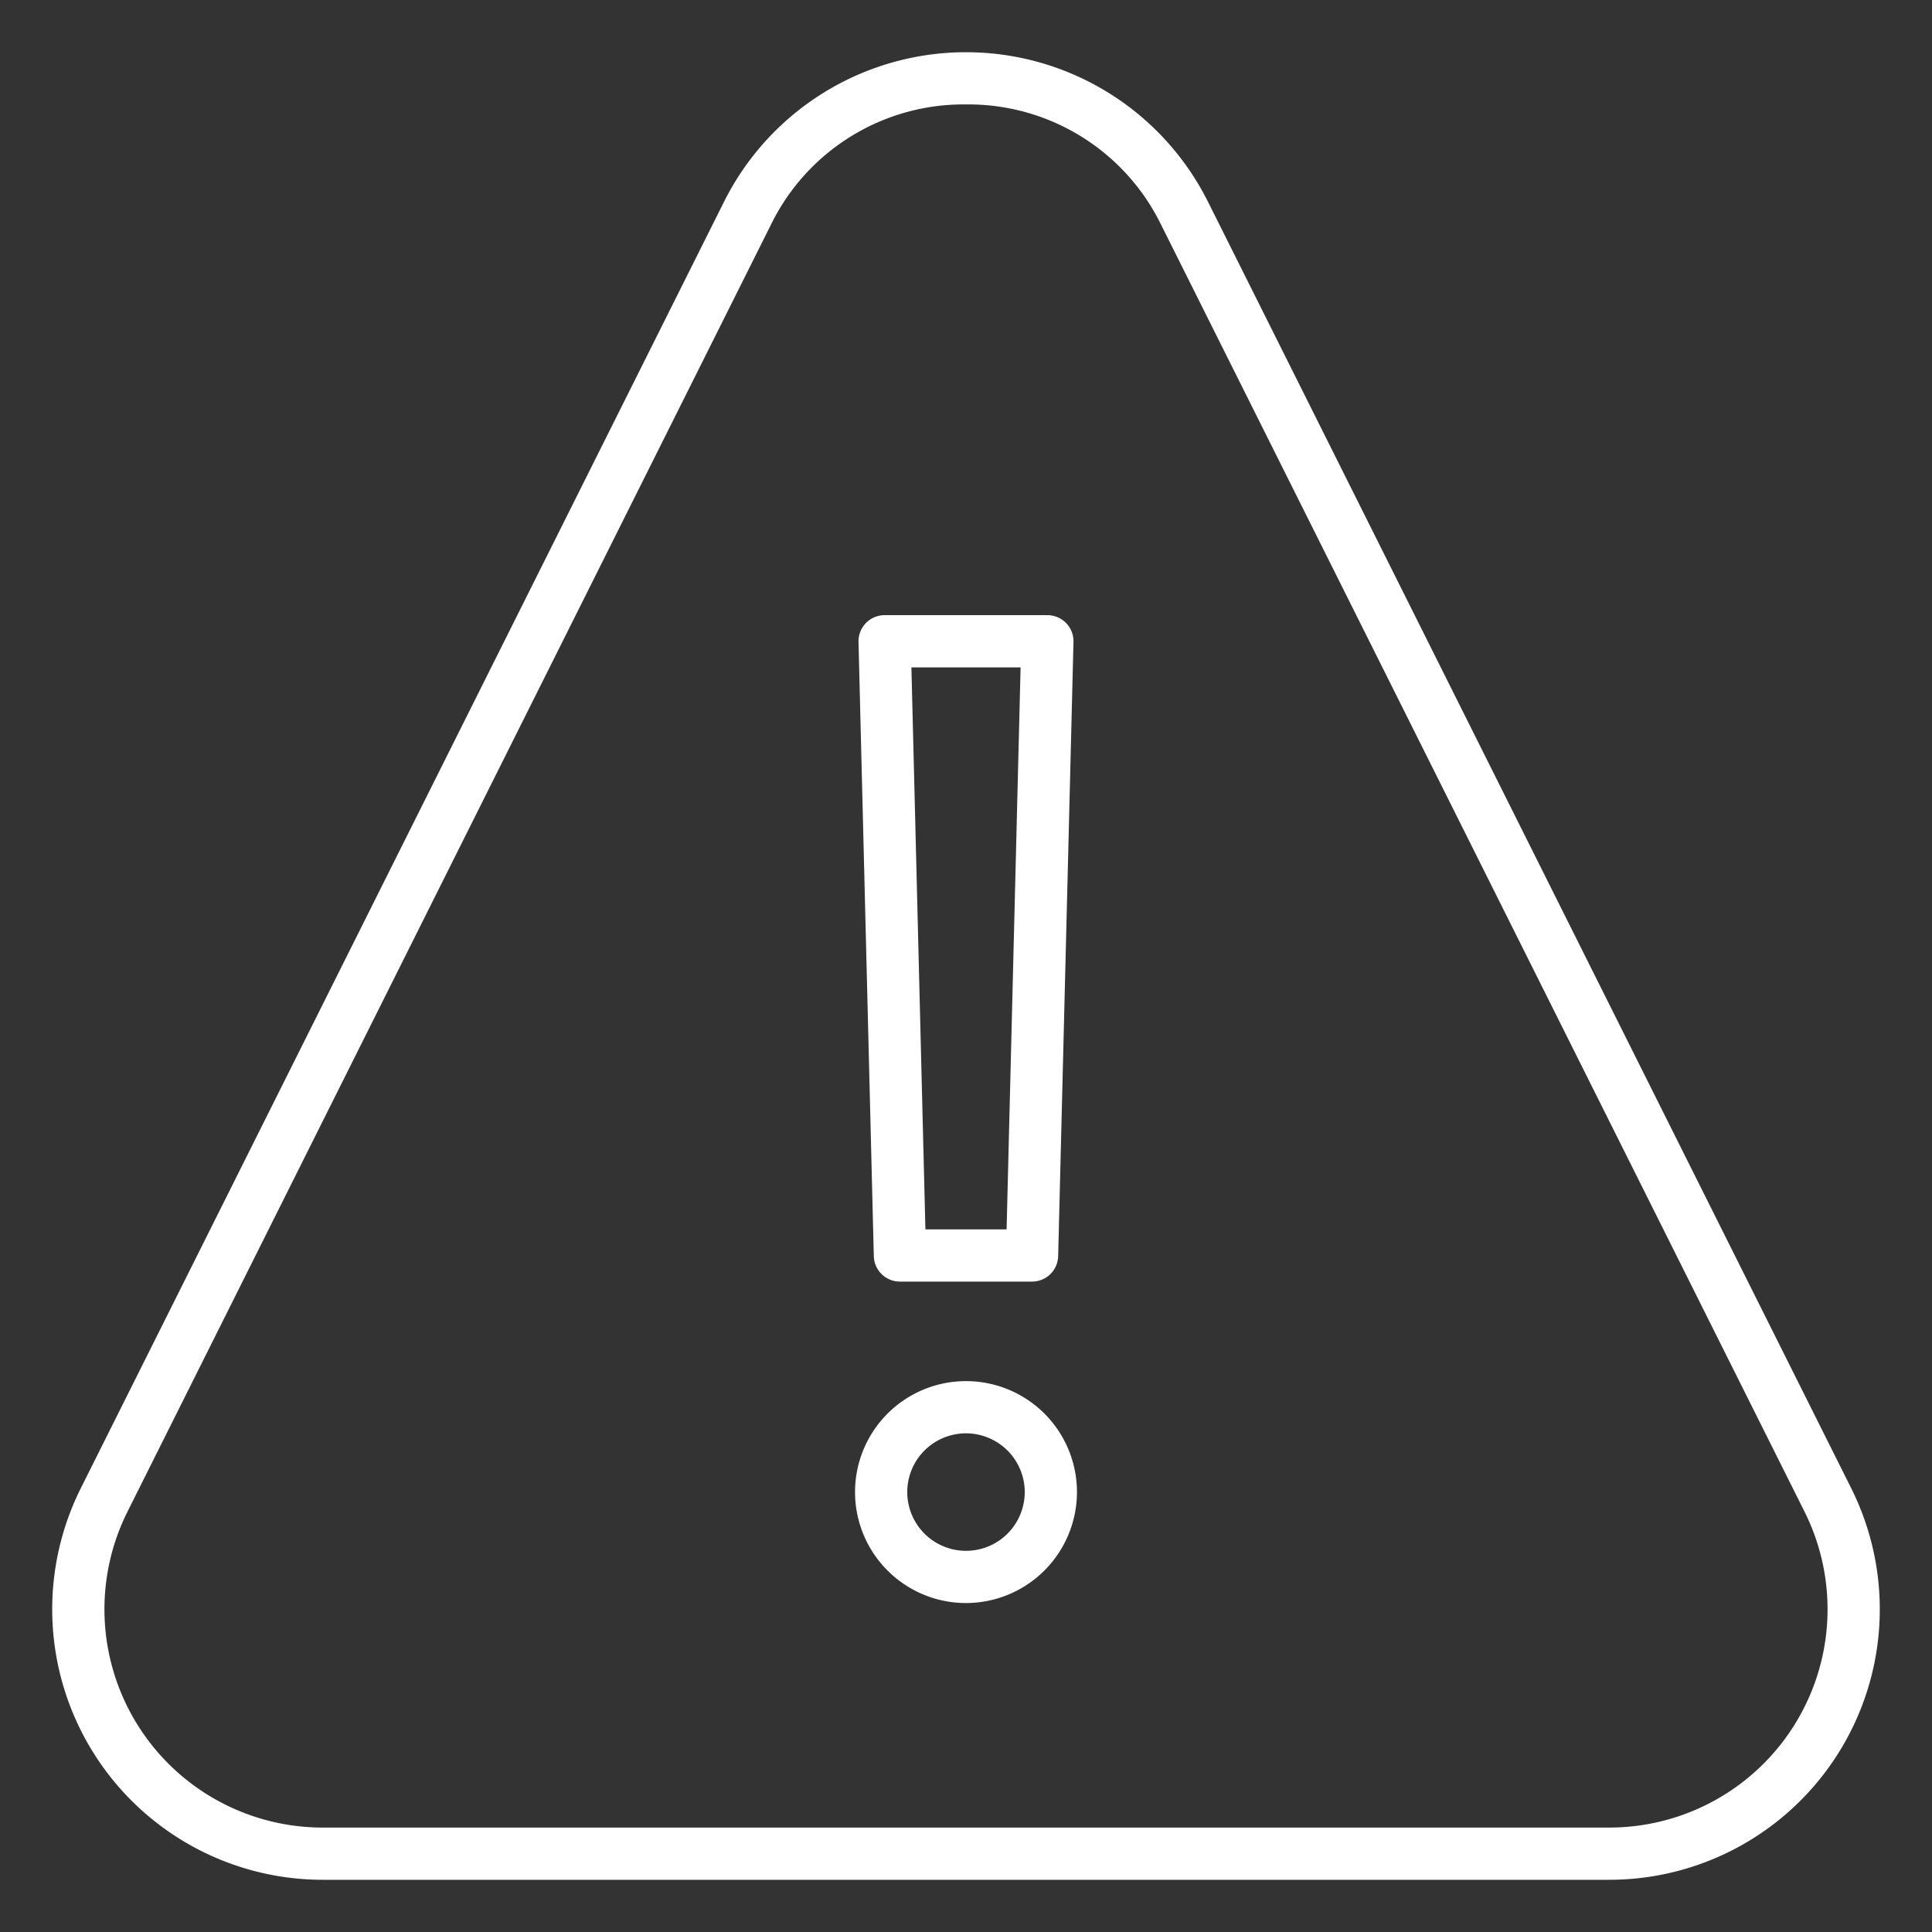
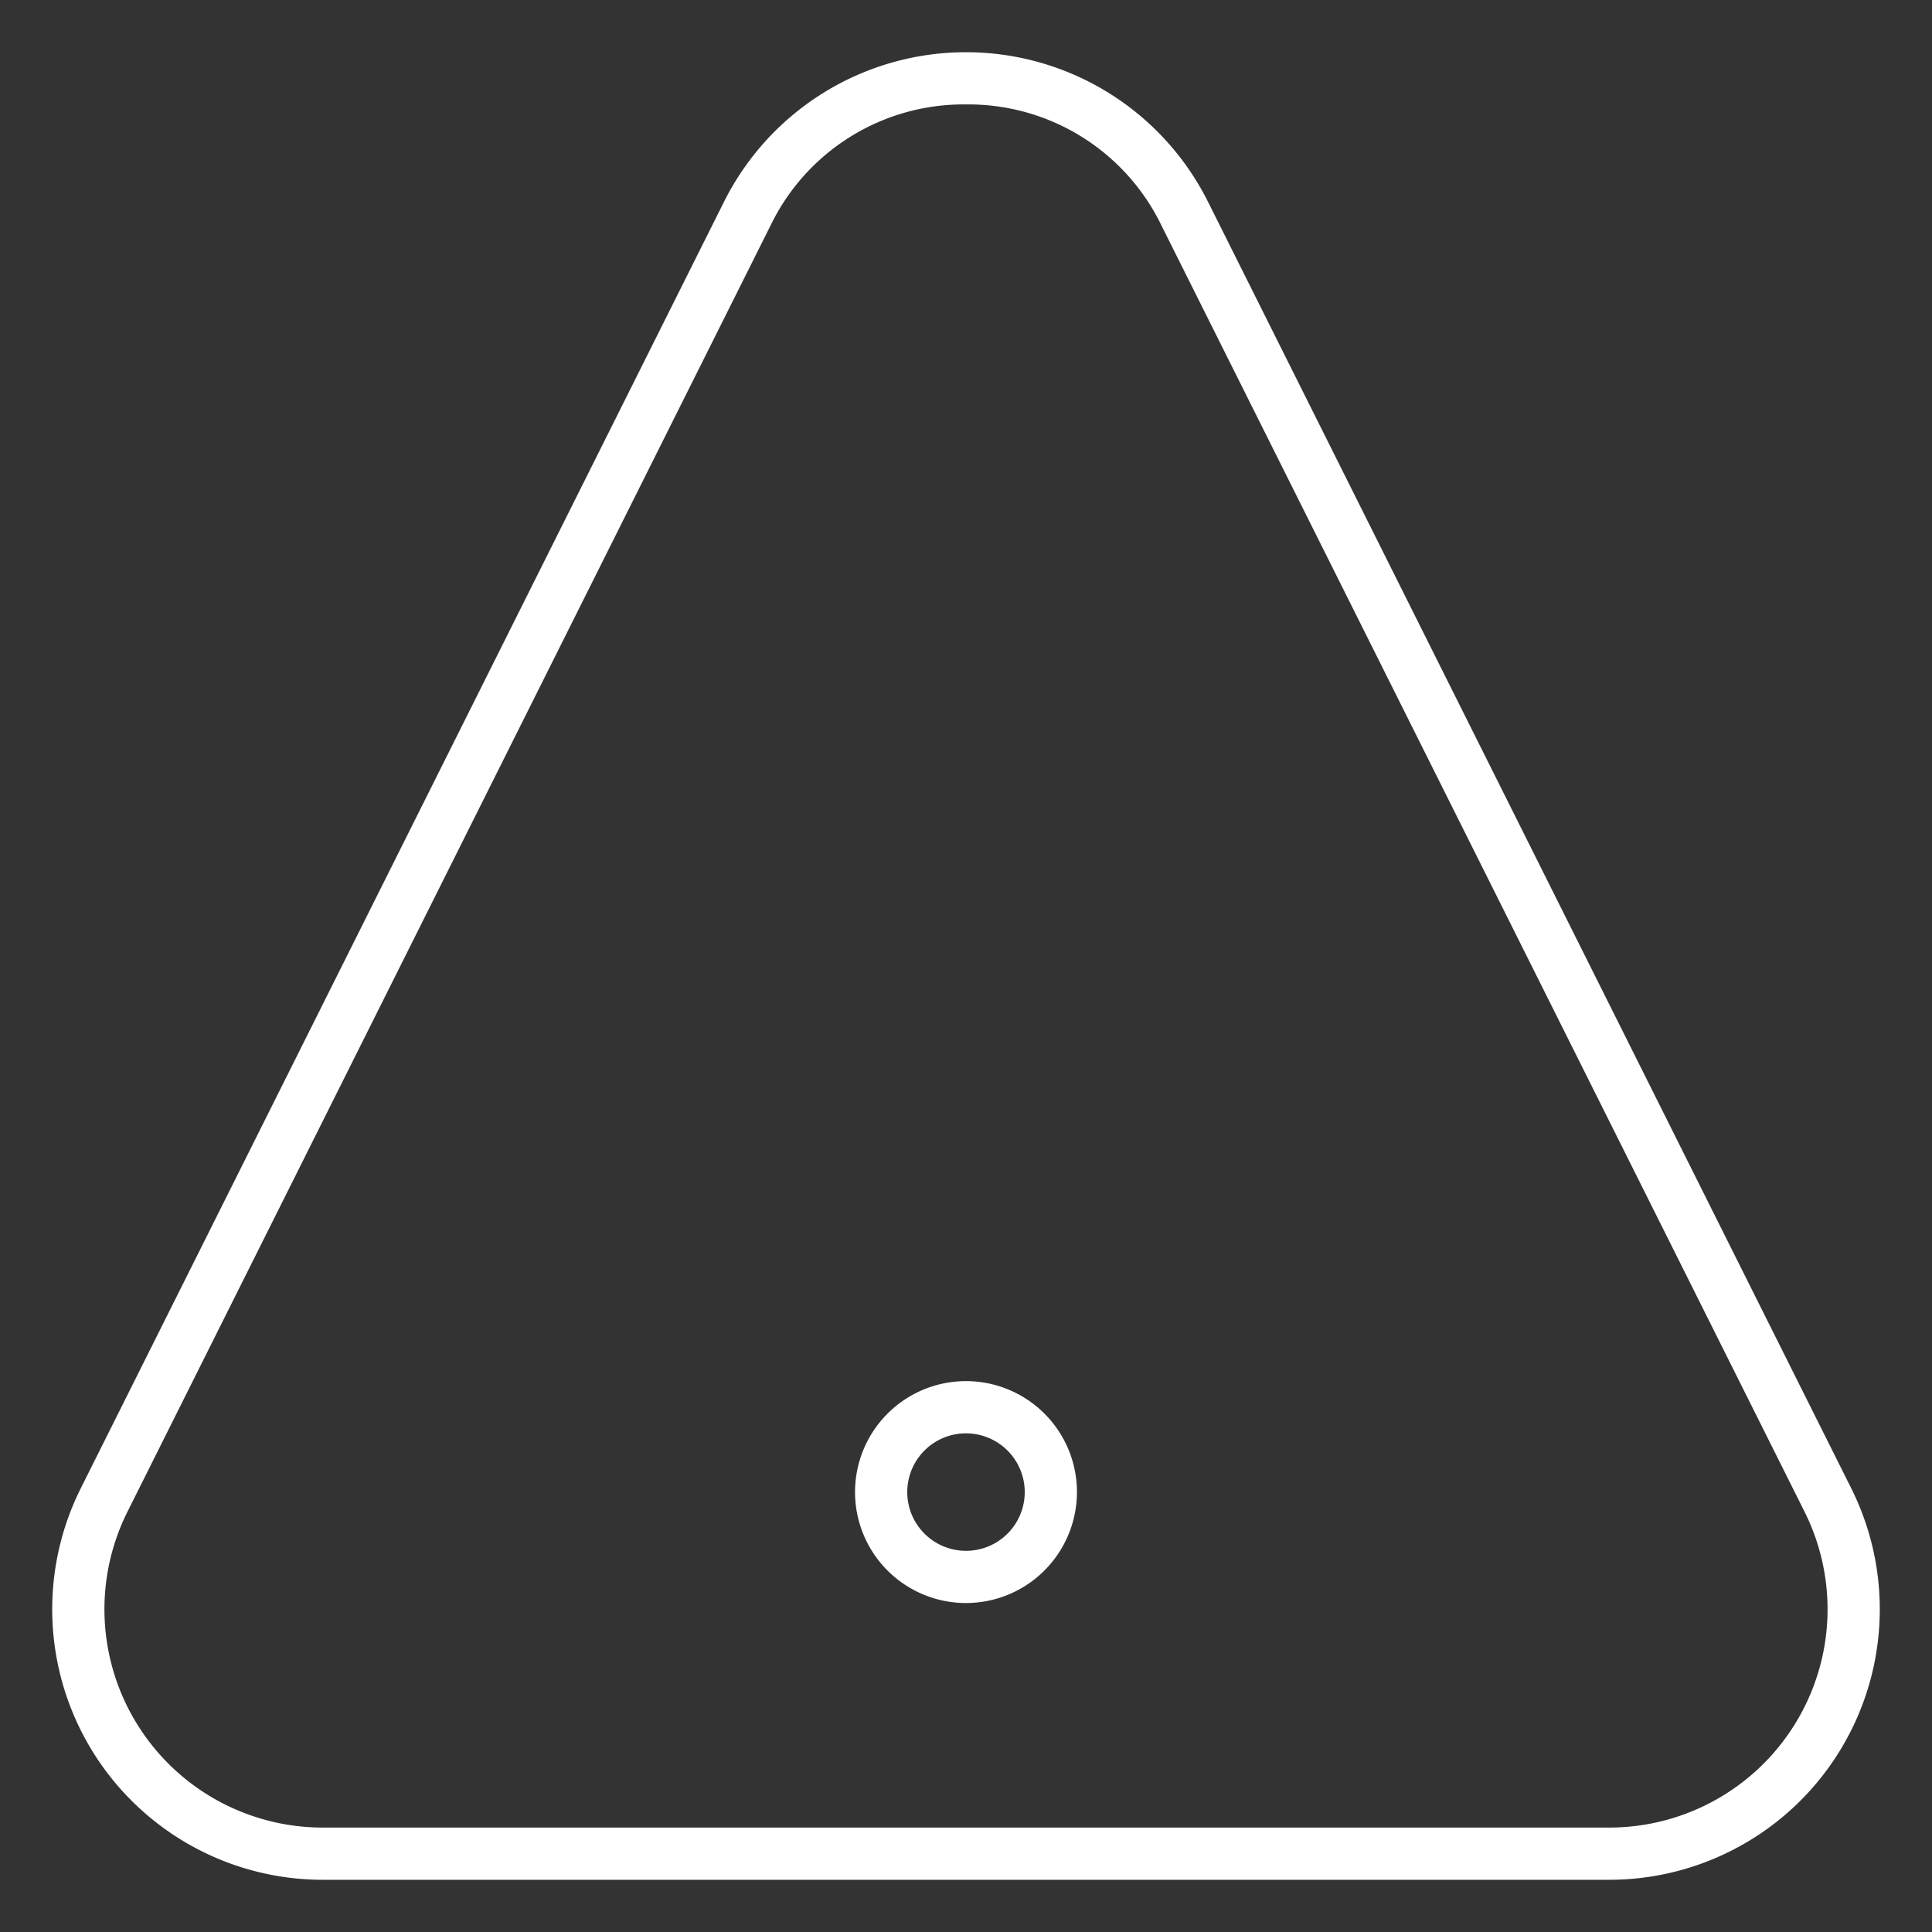
<svg xmlns="http://www.w3.org/2000/svg" width="512" height="512" x="0" y="0" viewBox="0 0 74 74" style="enable-background:new 0 0 512 512" xml:space="preserve">
  <rect x="0" y="0" width="74" height="74" fill="#333333" stroke="none" />
  <g>
    <path d="m61.639 72h-49.278a10.361 10.361 0 0 1 -9.267-14.995l24.638-49.277a10.362 10.362 0 0 1 18.536 0l24.638 49.277a10.361 10.361 0 0 1 -9.267 14.995zm-24.639-68a8.211 8.211 0 0 0 -7.479 4.622l-24.638 49.278a8.361 8.361 0 0 0 7.478 12.1h49.278a8.361 8.361 0 0 0 7.478-12.1l-24.638-49.278a8.211 8.211 0 0 0 -7.479-4.622z" fill="#ffffff" data-original="#000000" style="" />
-     <path d="m39.531 49.088h-5.062a1 1 0 0 1 -1-.975l-.586-23.526a1 1 0 0 1 1-1.025h6.234a1 1 0 0 1 1 1.025l-.587 23.526a1 1 0 0 1 -.999.975zm-4.086-2h3.11l.536-21.526h-4.182z" fill="#ffffff" data-original="#000000" style="" />
    <path d="m37 61.4a4.25 4.25 0 1 1 4.25-4.25 4.255 4.255 0 0 1 -4.25 4.25zm0-6.5a2.25 2.25 0 1 0 2.25 2.25 2.252 2.252 0 0 0 -2.25-2.25z" fill="#ffffff" data-original="#000000" style="" />
  </g>
</svg>